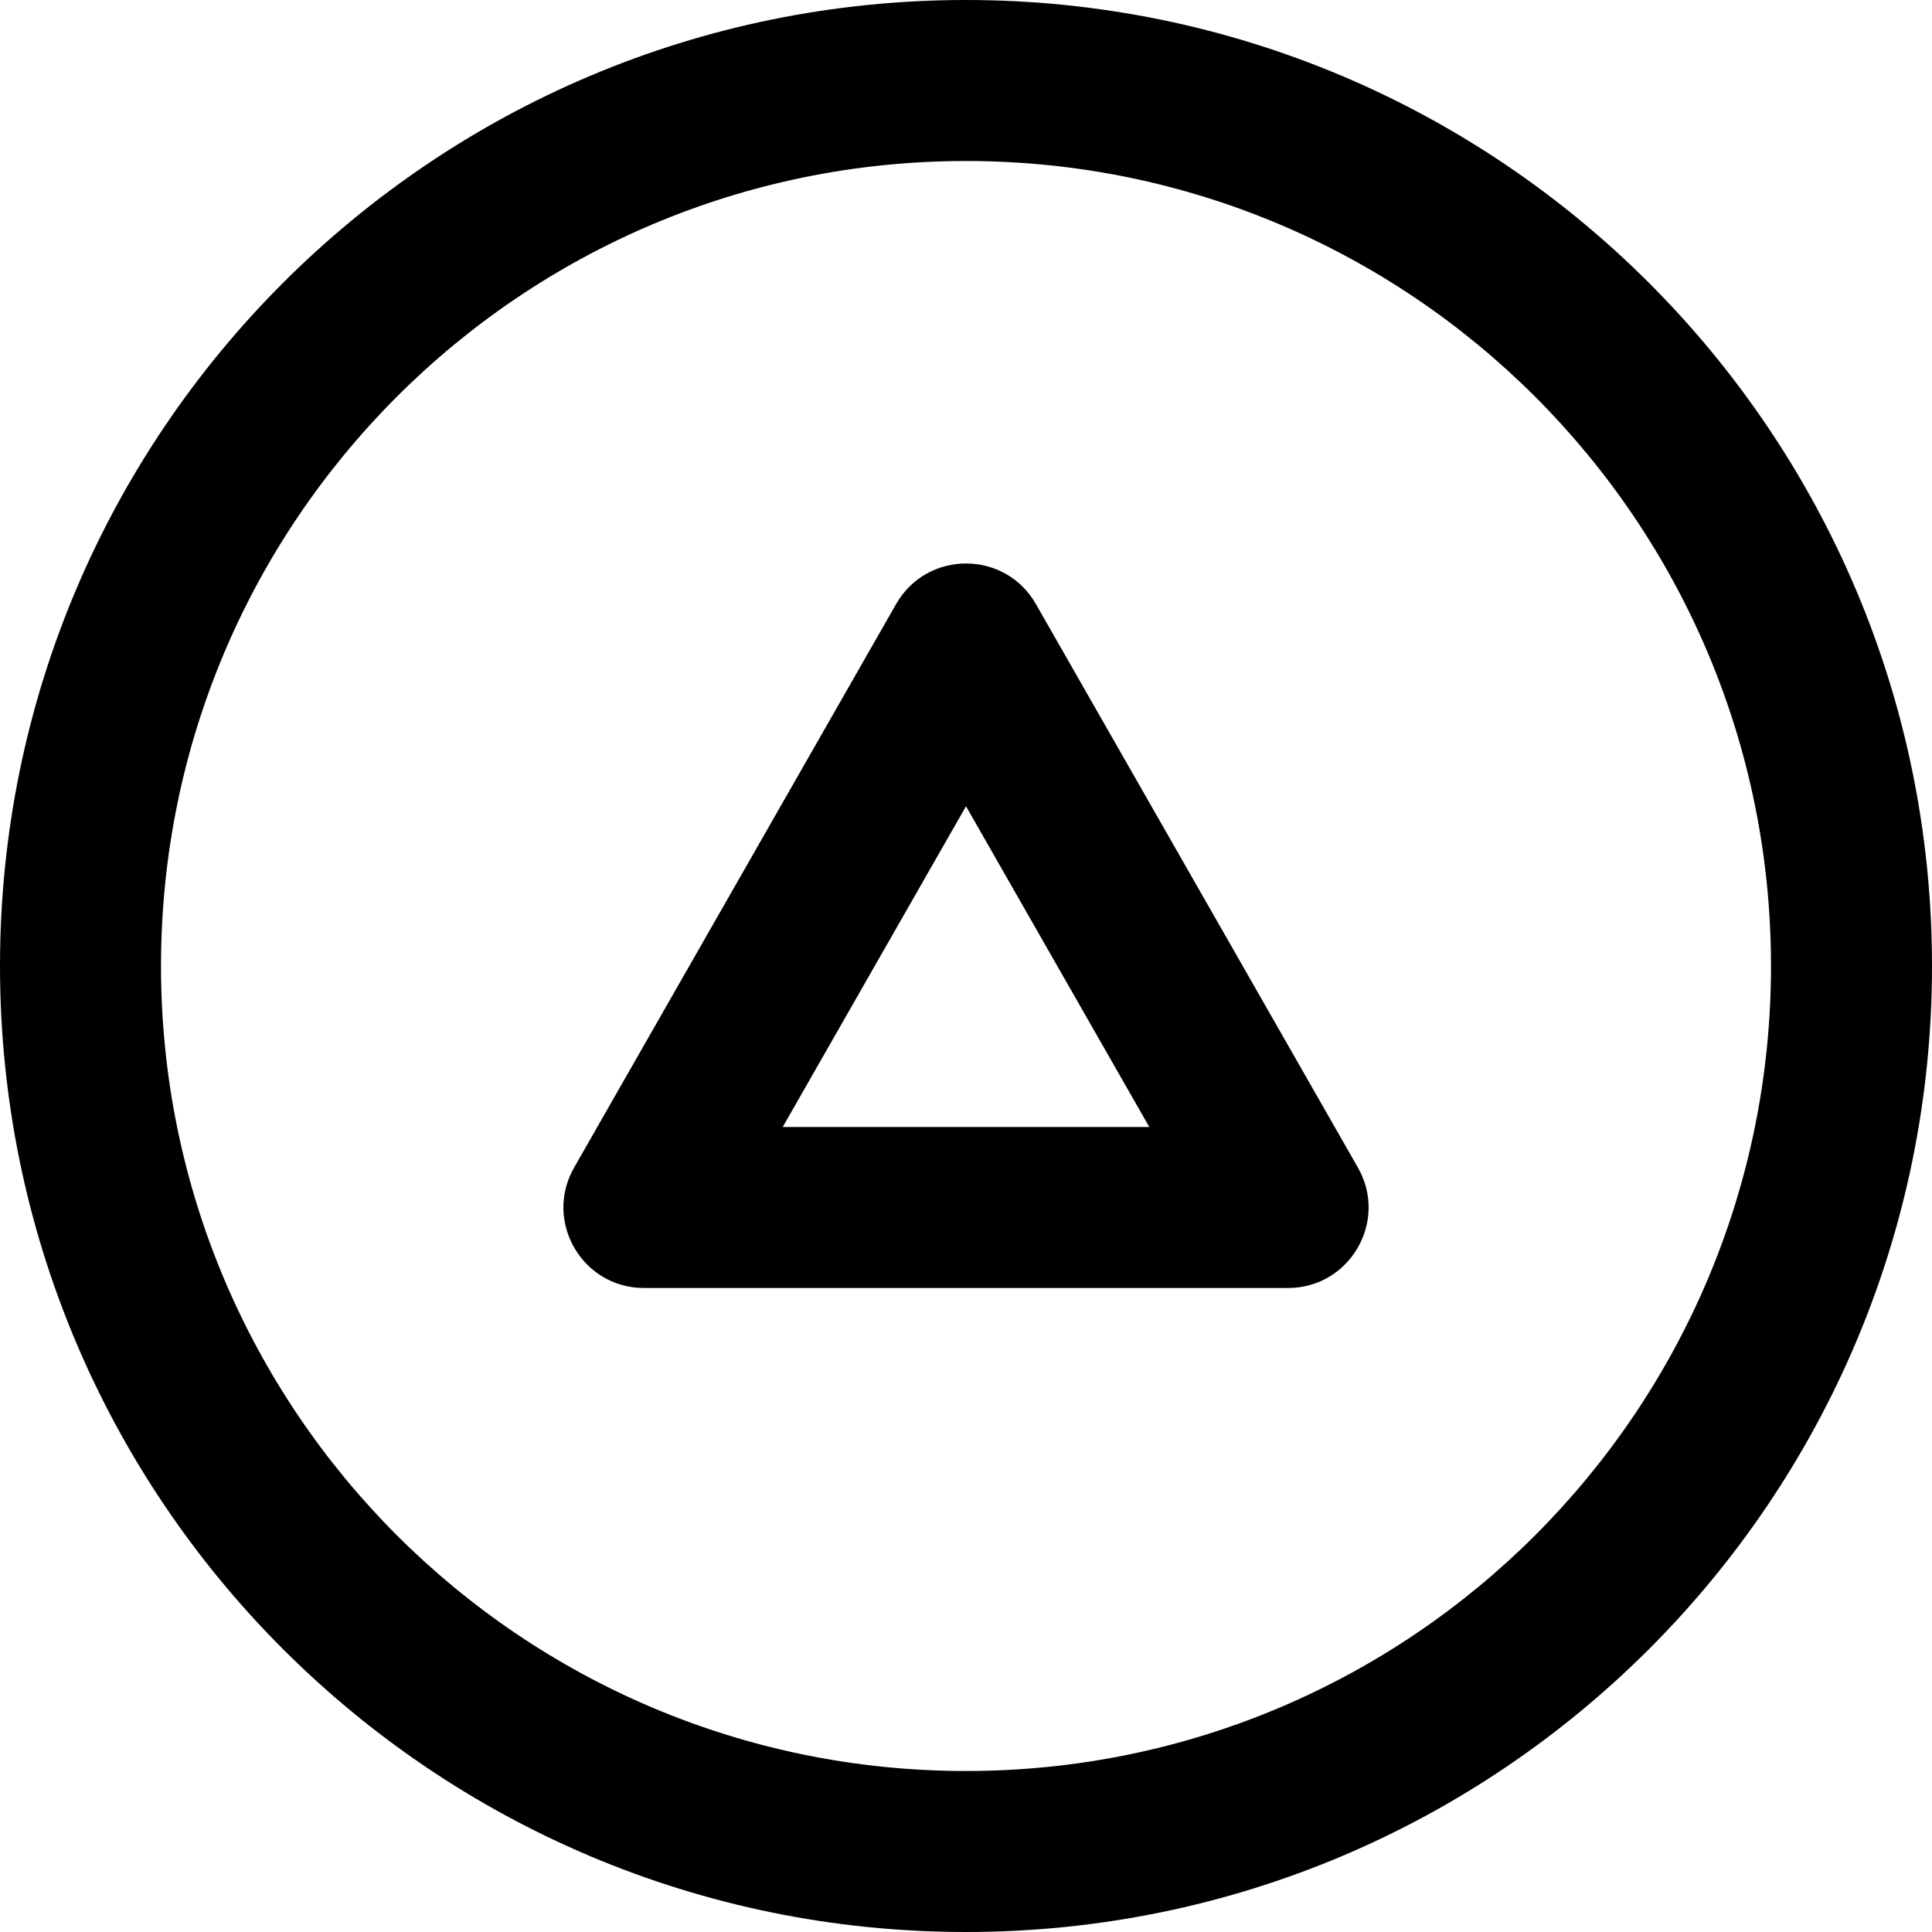
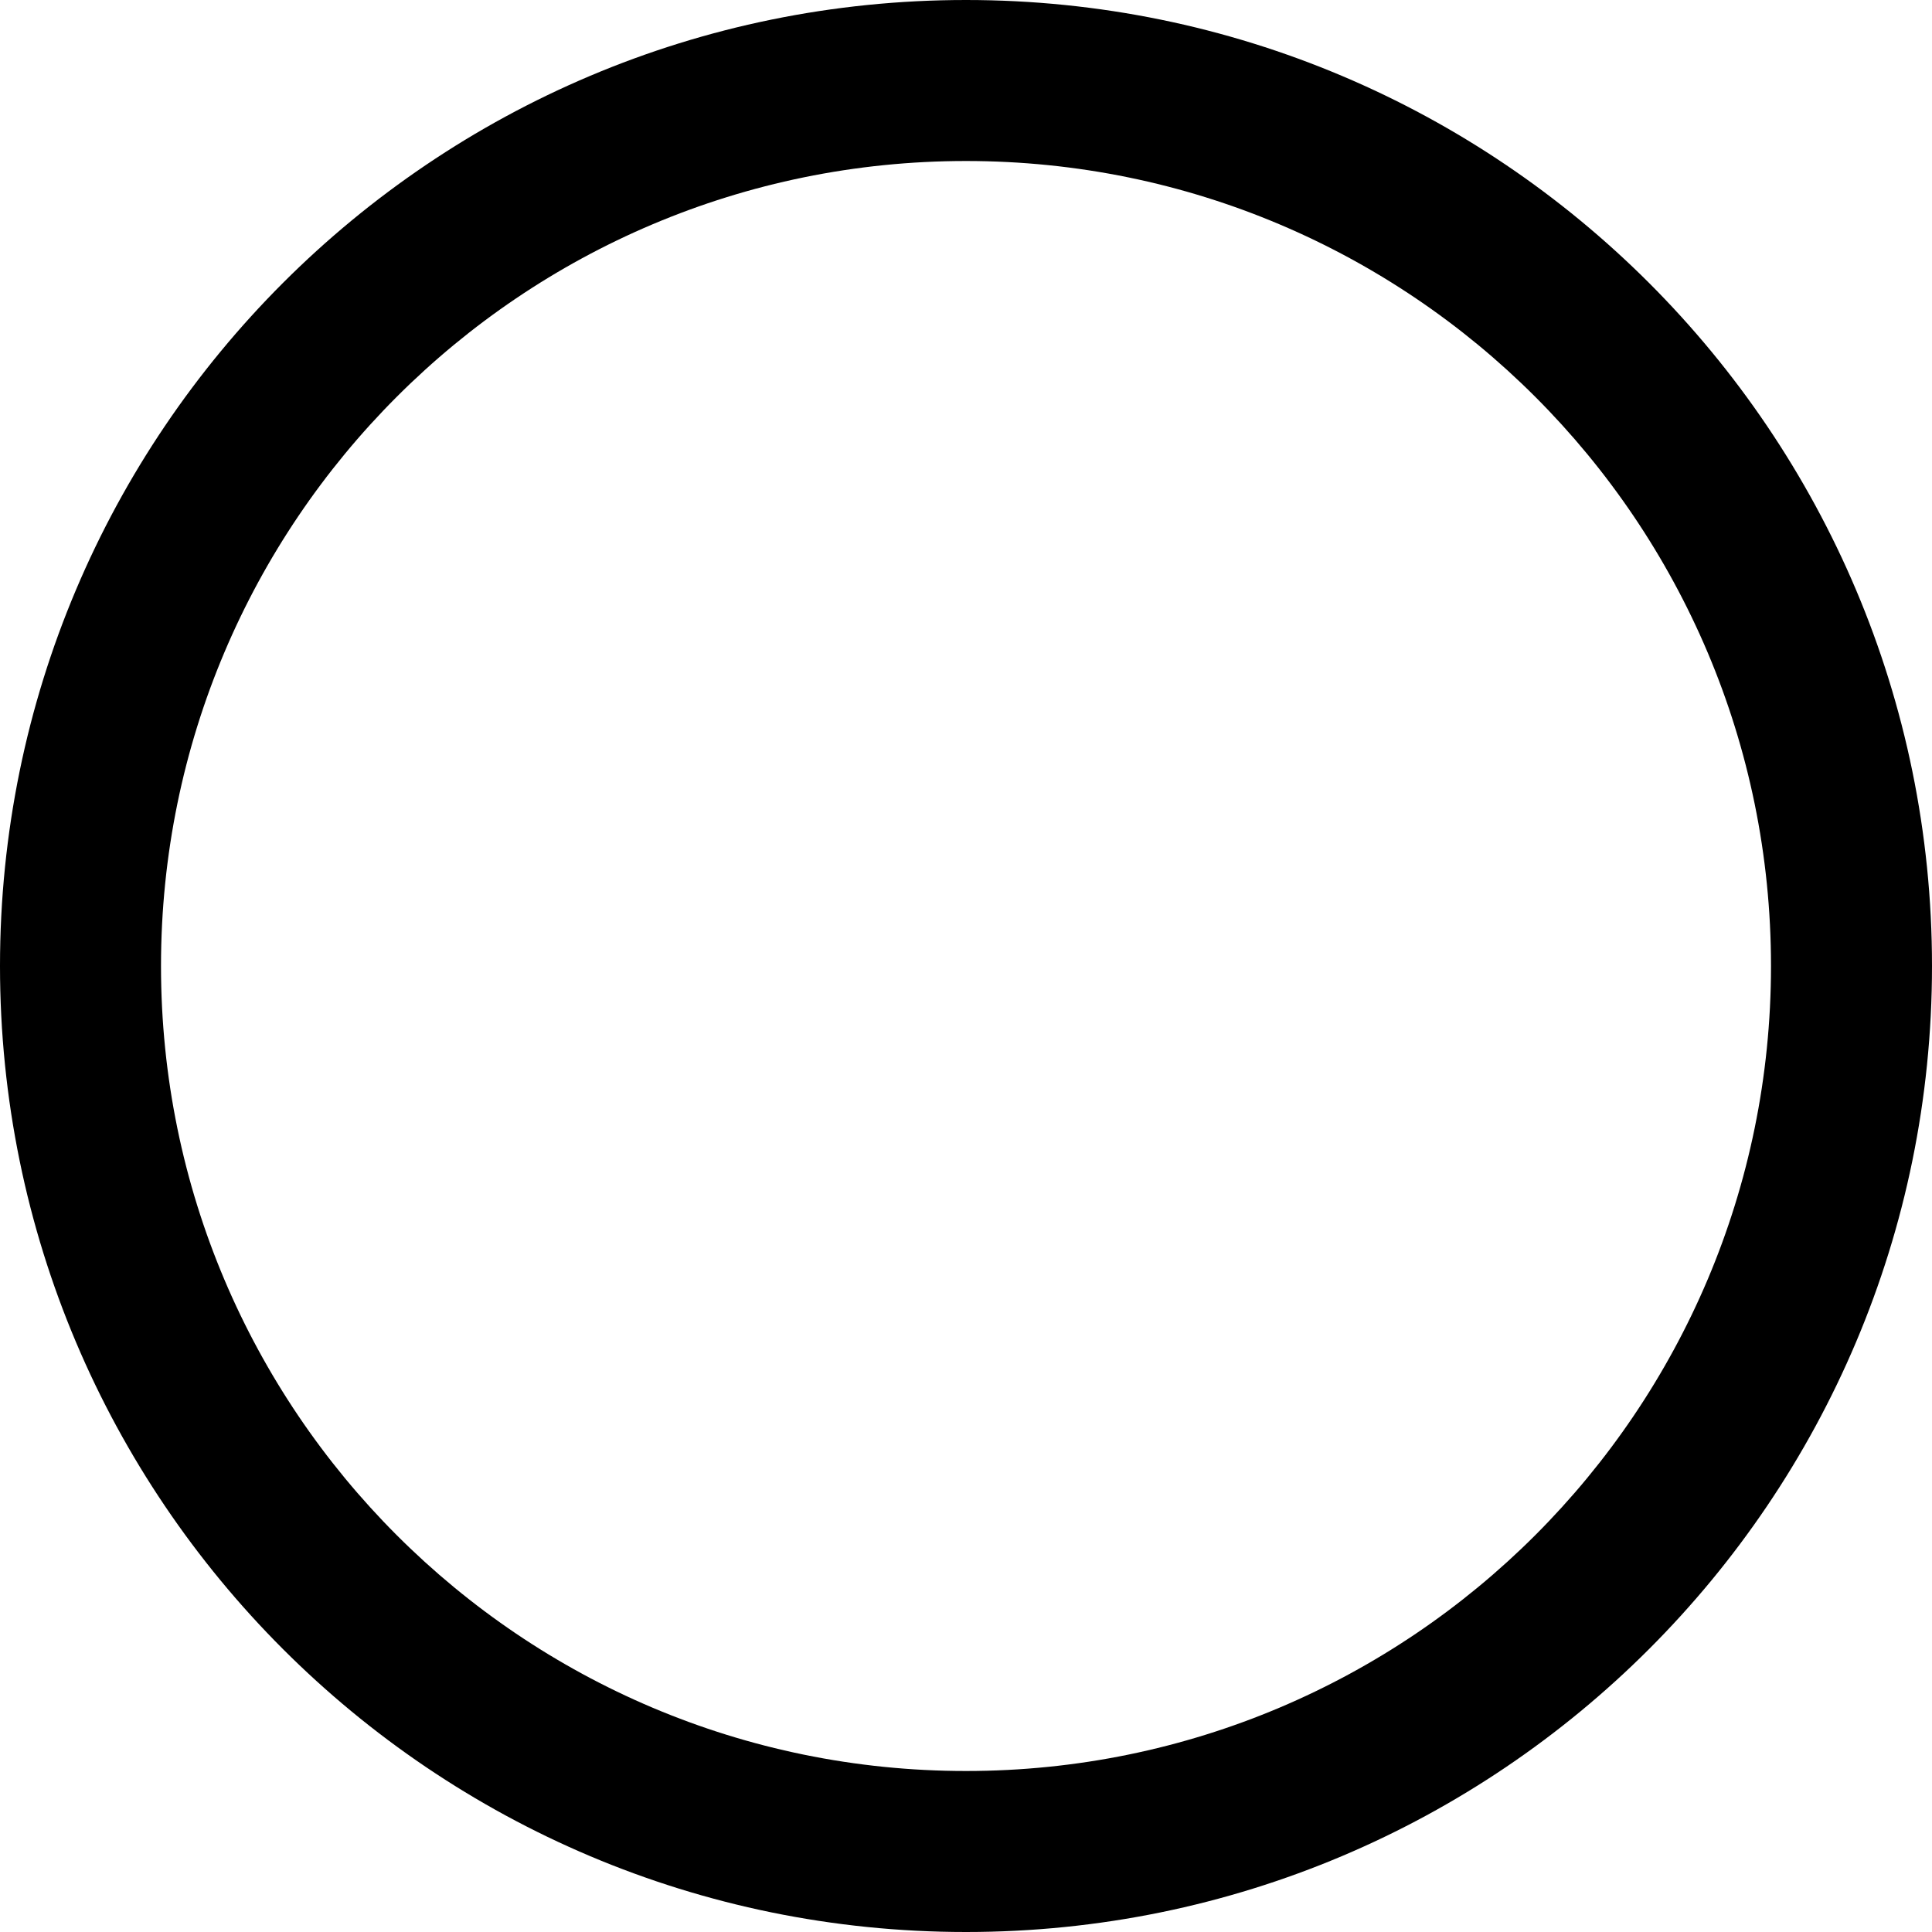
<svg xmlns="http://www.w3.org/2000/svg" fill="#000000" height="800px" width="800px" version="1.1" id="Layer_1" viewBox="0 0 512 512" xml:space="preserve">
  <g>
    <g>
      <g>
        <path d="M256,0C114.618,0,0,114.618,0,256s114.618,256,256,256s256-114.618,256-256S397.382,0,256,0z M256,469.333     c-117.818,0-213.333-95.515-213.333-213.333S138.182,42.667,256,42.667S469.333,138.182,469.333,256S373.818,469.333,256,469.333     z" />
-         <path d="M274.523,160.082c-8.19-14.332-28.855-14.332-37.045,0l-85.333,149.333c-8.127,14.222,2.142,31.918,18.523,31.918     h170.667c16.38,0,26.649-17.696,18.522-31.918L274.523,160.082z M207.428,298.667L256,213.665l48.572,85.001H207.428z" />
      </g>
    </g>
  </g>
</svg>